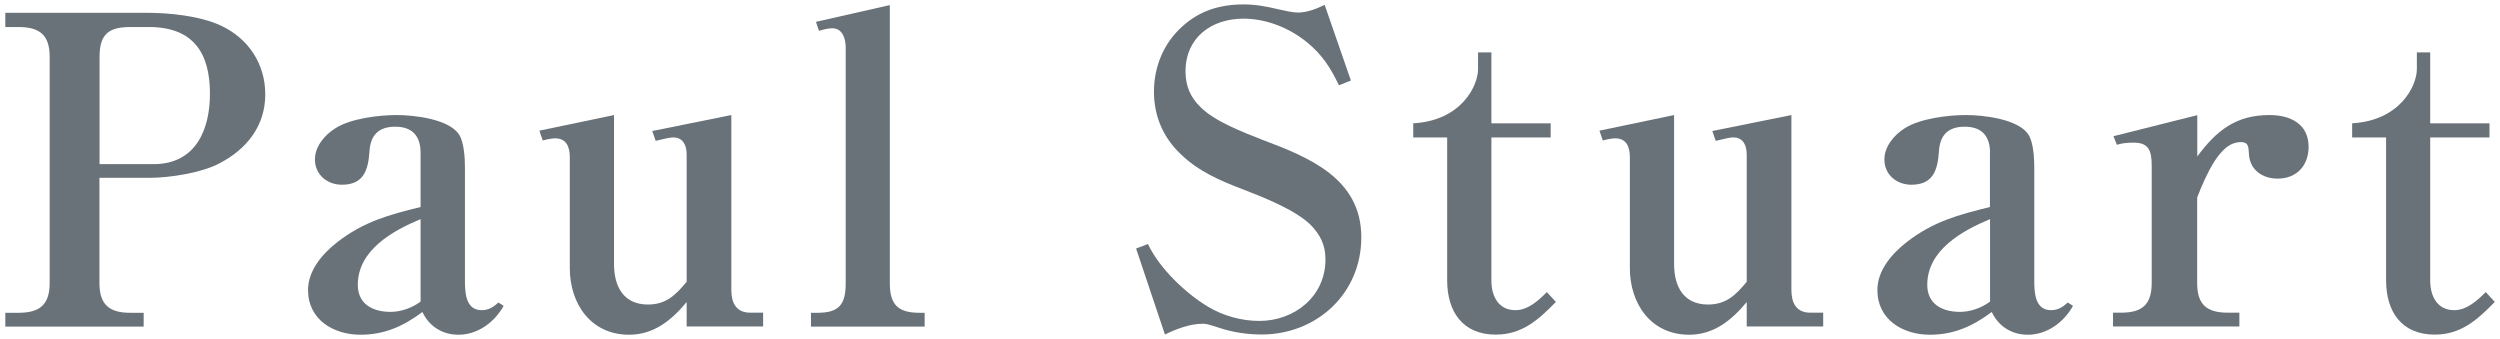
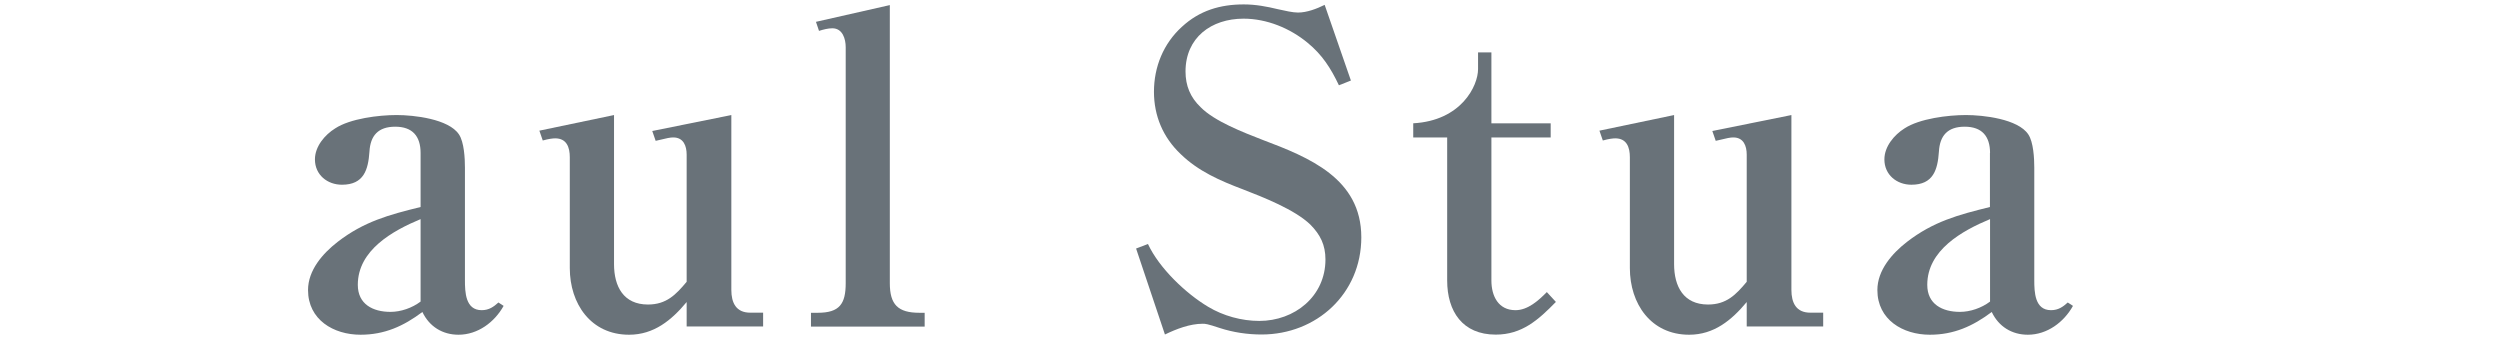
<svg xmlns="http://www.w3.org/2000/svg" version="1.1" id="レイヤー_1" x="0px" y="0px" viewBox="0 0 221 30" style="enable-background:new 0 0 221 30;" xml:space="preserve">
  <style type="text/css">
	.st0{fill:#697279;}
</style>
  <g>
-     <path class="st0" d="M8.79,25.03c0,1.86,0.84,2.62,2.7,2.62h1.21v1.22H0.47v-1.22h1.18c1.86,0,2.74-0.72,2.74-2.62V5.01   c0-1.9-0.87-2.62-2.74-2.62H0.47V1.13h12.46c2.05,0,4.75,0.27,6.61,1.14c2.43,1.14,3.91,3.38,3.91,6.08c0,2.77-1.63,4.83-4.03,6.08   c-1.56,0.84-4.41,1.29-6.19,1.29H8.79V25.03z M13.58,14.51c3.69,0,4.98-3,4.98-6.23c0-3.65-1.52-5.89-5.39-5.89h-1.67   c-1.9,0-2.7,0.65-2.7,2.62v9.5H13.58z" />
    <path class="st0" d="M37.18,13.52c0-1.48-0.72-2.32-2.24-2.32c-1.52,0-2.2,0.8-2.28,2.2c-0.11,1.6-0.49,2.93-2.43,2.93   c-1.29,0-2.39-0.87-2.39-2.24c0-1.14,0.87-2.17,1.79-2.74c1.33-0.87,3.84-1.18,5.43-1.18c1.52,0,4.6,0.34,5.51,1.71   c0.46,0.68,0.53,2.13,0.53,2.93v9.95c0,1.06,0.04,2.66,1.48,2.66c0.65,0,1.06-0.3,1.48-0.68l0.46,0.3   c-0.8,1.44-2.28,2.55-3.99,2.55c-1.41,0-2.58-0.72-3.19-2.01c-1.67,1.25-3.34,2.01-5.47,2.01c-2.39,0-4.64-1.33-4.64-3.95   c0-1.75,1.29-3.23,2.62-4.26c2.32-1.79,4.52-2.39,7.33-3.08V13.52z M37.18,19.37c-2.47,1.03-5.55,2.74-5.55,5.81   c0,1.71,1.33,2.39,2.89,2.39c0.91,0,1.9-0.34,2.66-0.91V19.37z" />
    <path class="st0" d="M54.28,10.17v13.18c0,1.98,0.84,3.57,3,3.57c1.63,0,2.47-0.87,3.42-2.01V13.67c0-0.76-0.27-1.52-1.18-1.52   c-0.27,0-0.49,0.04-1.56,0.3l-0.3-0.87l6.99-1.41v15.46c0,1.14,0.42,2.01,1.67,2.01h1.14v1.22H60.7V26.7   c-1.33,1.6-2.89,2.89-5.09,2.89c-3.38,0-5.24-2.74-5.24-5.89v-9.8c0-0.87-0.27-1.67-1.29-1.67c-0.19,0-0.57,0.04-1.1,0.19   l-0.3-0.87L54.28,10.17z" />
    <path class="st0" d="M72.29,27.65c1.94,0,2.47-0.8,2.47-2.62V4.17c0-0.72-0.27-1.67-1.18-1.67c-0.38,0-0.8,0.11-1.18,0.23   l-0.27-0.8l6.53-1.48v24.58c0,1.9,0.72,2.62,2.62,2.62h0.46v1.22H71.69v-1.22H72.29z" />
    <path class="st0" d="M101.48,21.57c0.99,2.13,3.34,4.37,5.32,5.55c1.33,0.8,2.96,1.25,4.52,1.25c3.12,0,5.85-2.17,5.85-5.43   c0-1.29-0.46-2.2-1.33-3.08c-1.37-1.33-4.18-2.43-5.96-3.12c-2.01-0.76-3.95-1.6-5.51-3.12c-1.56-1.48-2.36-3.38-2.36-5.51   c0-2.2,0.84-4.26,2.47-5.74c1.56-1.44,3.38-1.98,5.47-1.98c1.06,0,2.05,0.19,3,0.42c0.68,0.15,1.33,0.3,1.79,0.3   c0.8,0,1.67-0.34,2.36-0.68l2.32,6.69l-1.06,0.42c-0.72-1.52-1.48-2.7-2.77-3.76c-1.56-1.29-3.61-2.13-5.66-2.13   c-2.85,0-5.13,1.67-5.13,4.67c0,1.25,0.42,2.28,1.33,3.15c1.22,1.25,3.8,2.24,5.47,2.89c4.14,1.56,8.74,3.42,8.74,8.62   c0,4.98-3.95,8.59-8.82,8.59c-1.25,0-2.51-0.19-3.68-0.57c-1.14-0.38-1.29-0.38-1.52-0.38c-1.14,0-2.32,0.46-3.34,0.95l-2.55-7.6   L101.48,21.57z" />
    <path class="st0" d="M124.92,10.9c4.26-0.23,5.74-3.31,5.74-4.79V4.63h1.18v6.27h5.24v1.25h-5.24V24.8c0,1.37,0.61,2.62,2.13,2.62   c1.1,0,2.05-0.87,2.77-1.6l0.8,0.87c-1.56,1.6-3,2.89-5.32,2.89c-2.93,0-4.29-2.05-4.29-4.79V12.15h-3V10.9z" />
    <path class="st0" d="M147.99,10.17v13.18c0,1.98,0.84,3.57,3,3.57c1.63,0,2.47-0.87,3.42-2.01V13.67c0-0.76-0.27-1.52-1.18-1.52   c-0.27,0-0.49,0.04-1.56,0.3l-0.3-0.87l6.99-1.41v15.46c0,1.14,0.42,2.01,1.67,2.01h1.14v1.22h-6.76V26.7   c-1.33,1.6-2.89,2.89-5.09,2.89c-3.38,0-5.24-2.74-5.24-5.89v-9.8c0-0.87-0.27-1.67-1.29-1.67c-0.19,0-0.57,0.04-1.1,0.19   l-0.3-0.87L147.99,10.17z" />
    <path class="st0" d="M175.92,13.52c0-1.48-0.72-2.32-2.24-2.32c-1.52,0-2.2,0.8-2.28,2.2c-0.11,1.6-0.49,2.93-2.43,2.93   c-1.29,0-2.39-0.87-2.39-2.24c0-1.14,0.87-2.17,1.78-2.74c1.33-0.87,3.84-1.18,5.43-1.18c1.52,0,4.6,0.34,5.51,1.71   c0.46,0.68,0.53,2.13,0.53,2.93v9.95c0,1.06,0.04,2.66,1.48,2.66c0.65,0,1.06-0.3,1.48-0.68l0.46,0.3   c-0.8,1.44-2.28,2.55-3.99,2.55c-1.41,0-2.58-0.72-3.19-2.01c-1.67,1.25-3.34,2.01-5.47,2.01c-2.39,0-4.64-1.33-4.64-3.95   c0-1.75,1.29-3.23,2.62-4.26c2.32-1.79,4.52-2.39,7.33-3.08V13.52z M175.92,19.37c-2.47,1.03-5.55,2.74-5.55,5.81   c0,1.71,1.33,2.39,2.89,2.39c0.91,0,1.9-0.34,2.66-0.91V19.37z" />
-     <path class="st0" d="M200.62,10.17c1.82,0,3.46,0.76,3.46,2.81c0,1.63-1.03,2.81-2.74,2.81c-1.37,0-2.51-0.8-2.54-2.28   c-0.04-0.53-0.04-0.95-0.69-0.95c-1.1,0-1.79,0.87-2.36,1.71c-0.61,0.99-1.1,2.09-1.52,3.19v7.56c0,1.9,0.84,2.62,2.7,2.62h1.03   v1.22h-11.17v-1.22h0.72c1.86,0,2.7-0.72,2.7-2.62V14.62c0-1.41-0.34-2.01-1.6-2.01c-0.53,0-0.99,0.04-1.48,0.19l-0.3-0.76   l7.41-1.86v3.65C195.94,11.54,197.65,10.17,200.62,10.17z" />
-     <path class="st0" d="M207.91,10.9c4.25-0.23,5.74-3.31,5.74-4.79V4.63h1.18v6.27h5.24v1.25h-5.24V24.8c0,1.37,0.61,2.62,2.13,2.62   c1.1,0,2.05-0.87,2.78-1.6l0.8,0.87c-1.56,1.6-3,2.89-5.32,2.89c-2.93,0-4.29-2.05-4.29-4.79V12.15h-3V10.9z" />
  </g>
</svg>